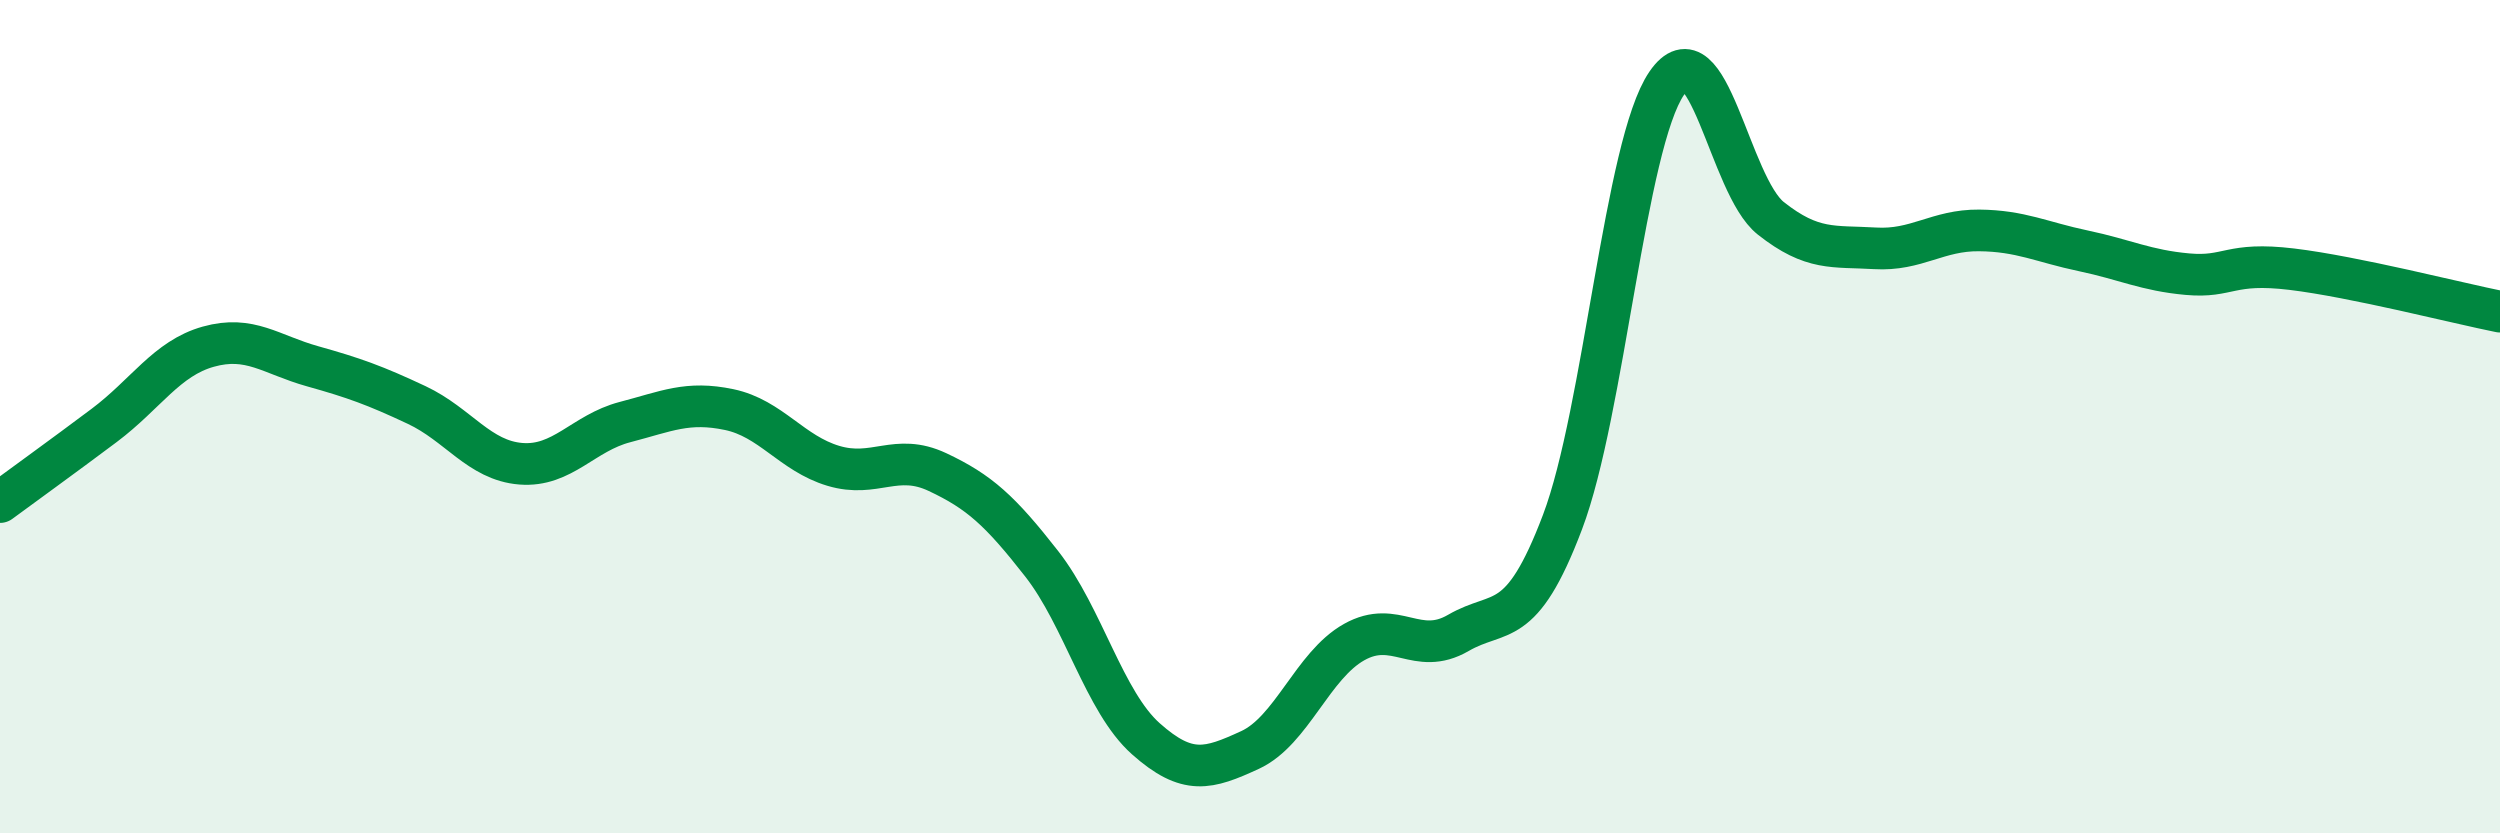
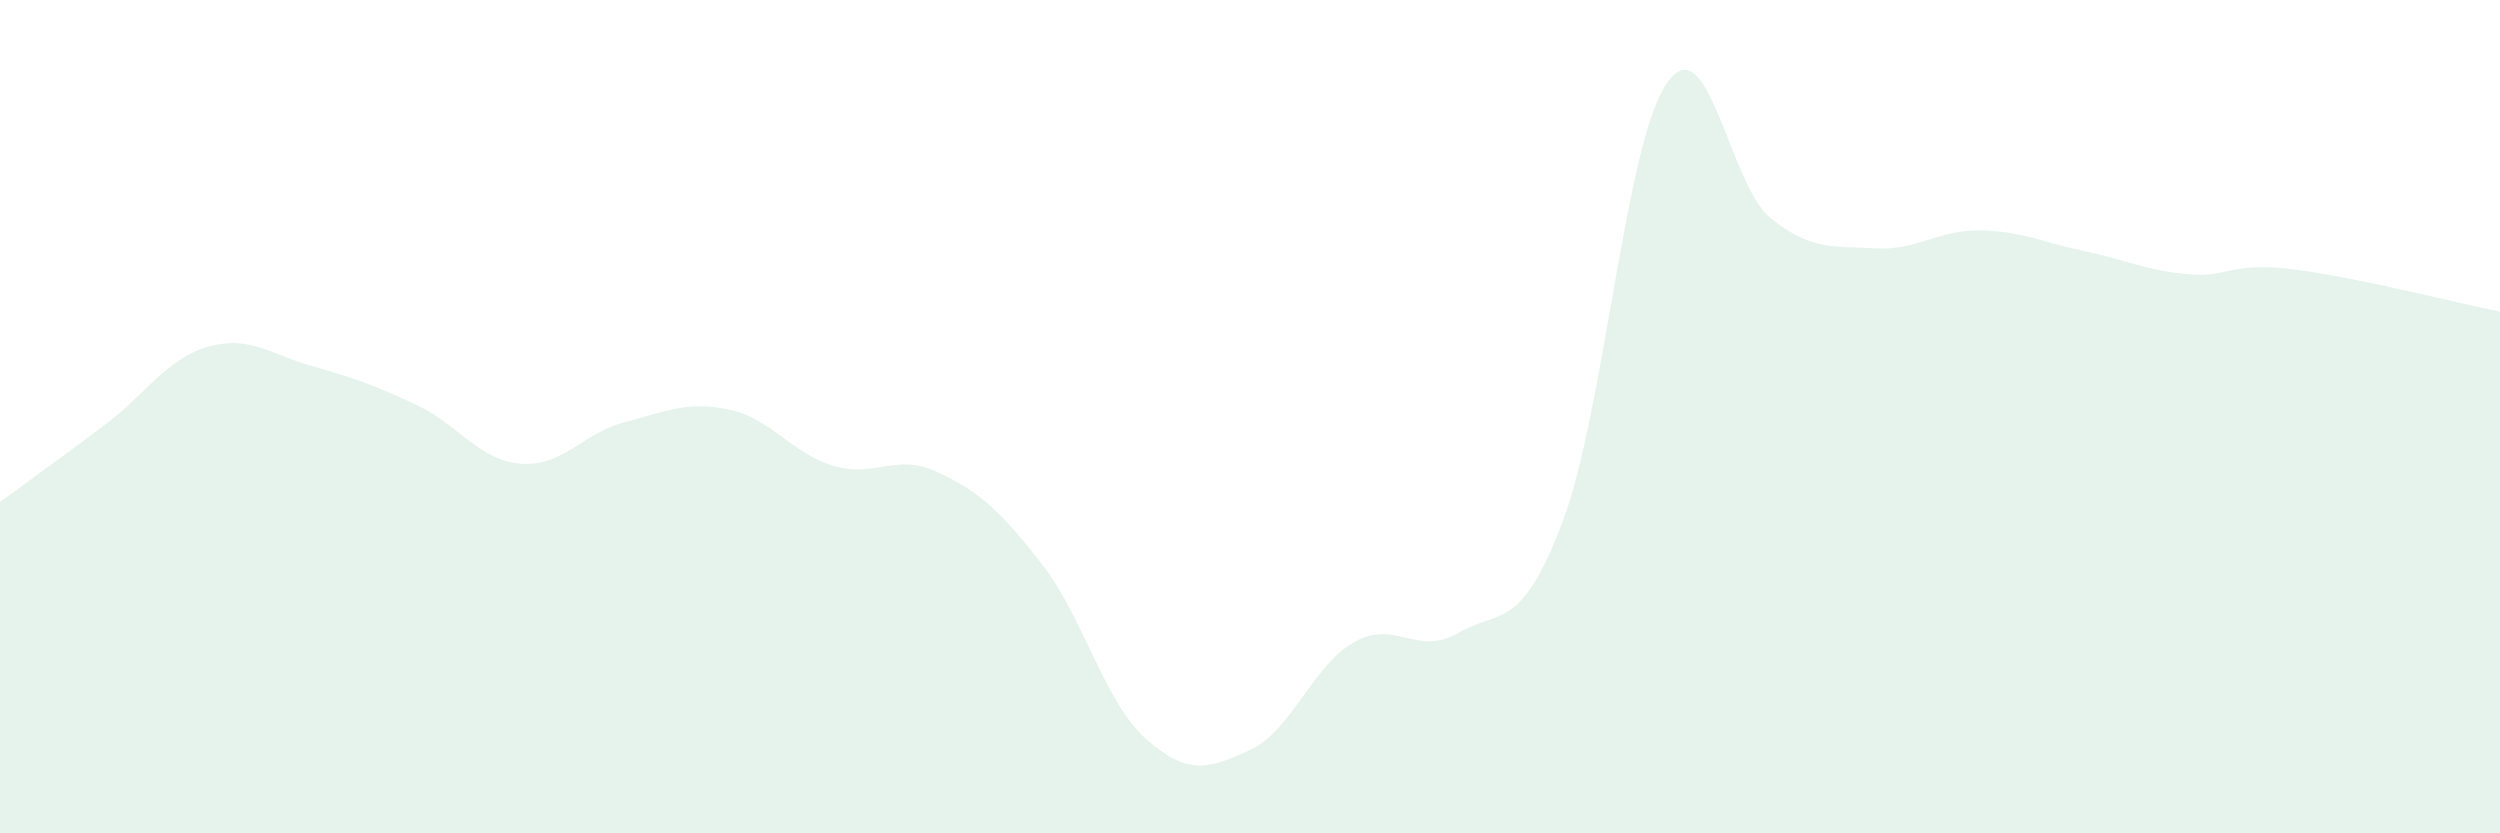
<svg xmlns="http://www.w3.org/2000/svg" width="60" height="20" viewBox="0 0 60 20">
  <path d="M 0,12.05 C 0.5,11.68 1.5,10.96 2.5,10.21 C 3.5,9.46 4,8.6 5,8.32 C 6,8.04 6.5,8.51 7.5,8.79 C 8.5,9.07 9,9.25 10,9.72 C 11,10.19 11.5,11.05 12.5,11.13 C 13.5,11.21 14,10.39 15,10.13 C 16,9.87 16.5,9.62 17.5,9.83 C 18.5,10.04 19,10.88 20,11.18 C 21,11.48 21.5,10.86 22.5,11.33 C 23.5,11.8 24,12.25 25,13.53 C 26,14.81 26.5,16.84 27.5,17.73 C 28.5,18.62 29,18.46 30,18 C 31,17.54 31.5,15.97 32.5,15.41 C 33.5,14.85 34,15.77 35,15.19 C 36,14.61 36.5,15.17 37.5,12.53 C 38.5,9.89 39,3.46 40,2 C 41,0.54 41.5,4.45 42.5,5.24 C 43.5,6.03 44,5.9 45,5.96 C 46,6.02 46.5,5.52 47.5,5.53 C 48.5,5.54 49,5.81 50,6.02 C 51,6.23 51.5,6.49 52.5,6.58 C 53.5,6.67 53.5,6.28 55,6.46 C 56.5,6.64 59,7.28 60,7.48L60 20L0 20Z" fill="#008740" opacity="0.1" stroke-linecap="round" stroke-linejoin="round" />
-   <path d="M 0,12.05 C 0.5,11.68 1.5,10.96 2.5,10.21 C 3.5,9.46 4,8.6 5,8.32 C 6,8.04 6.5,8.51 7.5,8.79 C 8.5,9.07 9,9.25 10,9.72 C 11,10.19 11.5,11.05 12.5,11.13 C 13.5,11.21 14,10.39 15,10.13 C 16,9.87 16.5,9.62 17.5,9.83 C 18.5,10.04 19,10.88 20,11.18 C 21,11.48 21.5,10.86 22.5,11.33 C 23.5,11.8 24,12.25 25,13.53 C 26,14.81 26.5,16.84 27.5,17.73 C 28.5,18.62 29,18.46 30,18 C 31,17.54 31.5,15.97 32.5,15.41 C 33.5,14.85 34,15.77 35,15.19 C 36,14.61 36.5,15.17 37.5,12.53 C 38.5,9.89 39,3.46 40,2 C 41,0.54 41.5,4.45 42.5,5.24 C 43.5,6.03 44,5.9 45,5.96 C 46,6.02 46.5,5.52 47.5,5.53 C 48.5,5.54 49,5.81 50,6.02 C 51,6.23 51.5,6.49 52.5,6.58 C 53.5,6.67 53.5,6.28 55,6.46 C 56.5,6.64 59,7.28 60,7.48" stroke="#008740" stroke-width="1" fill="none" stroke-linecap="round" stroke-linejoin="round" />
</svg>